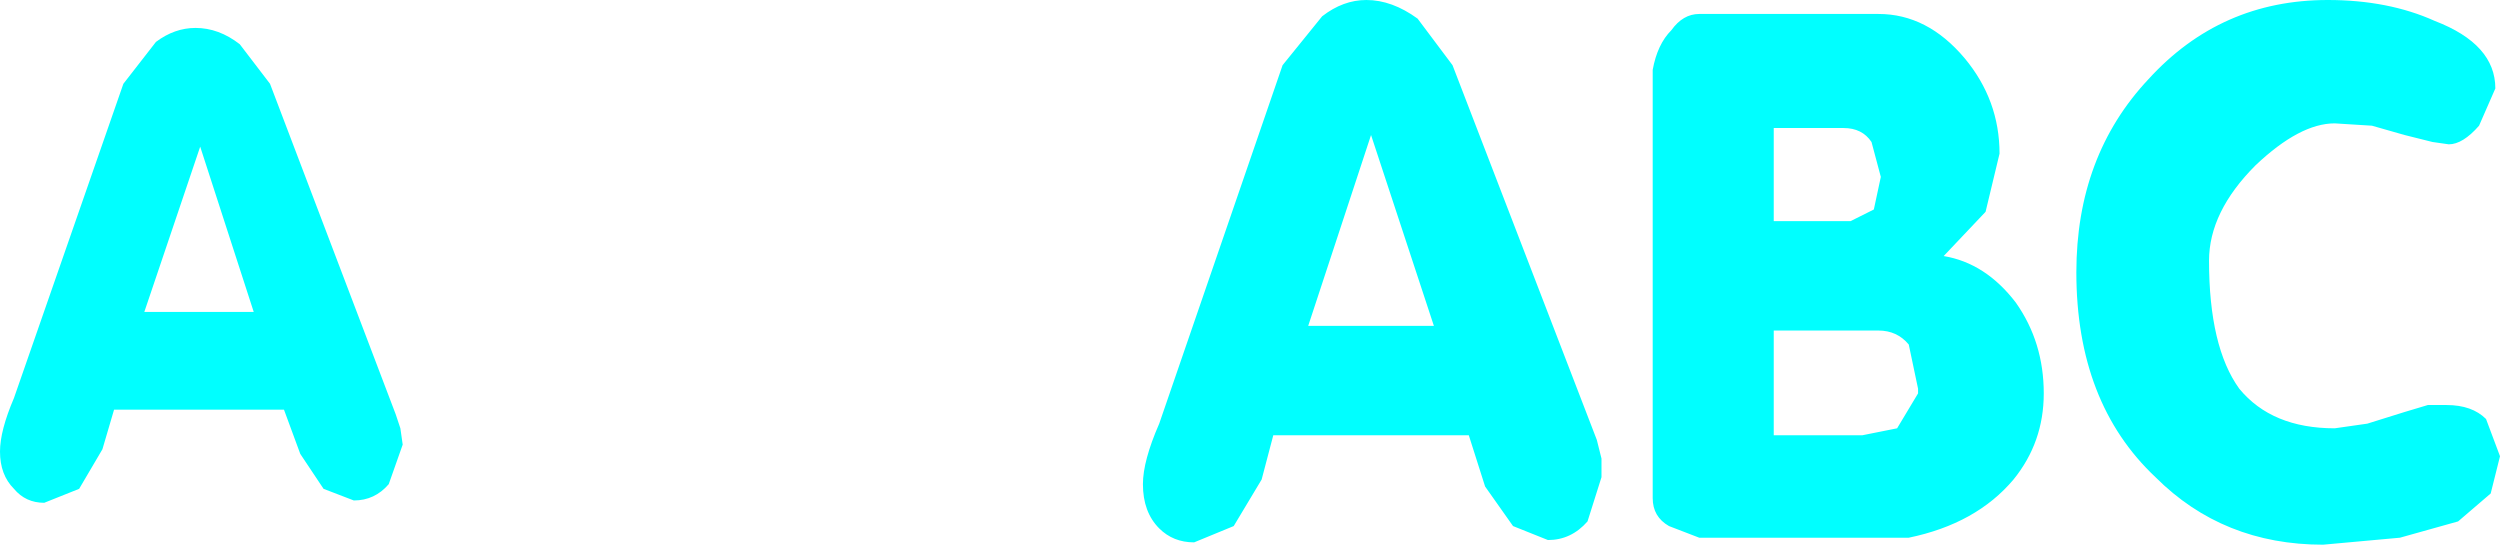
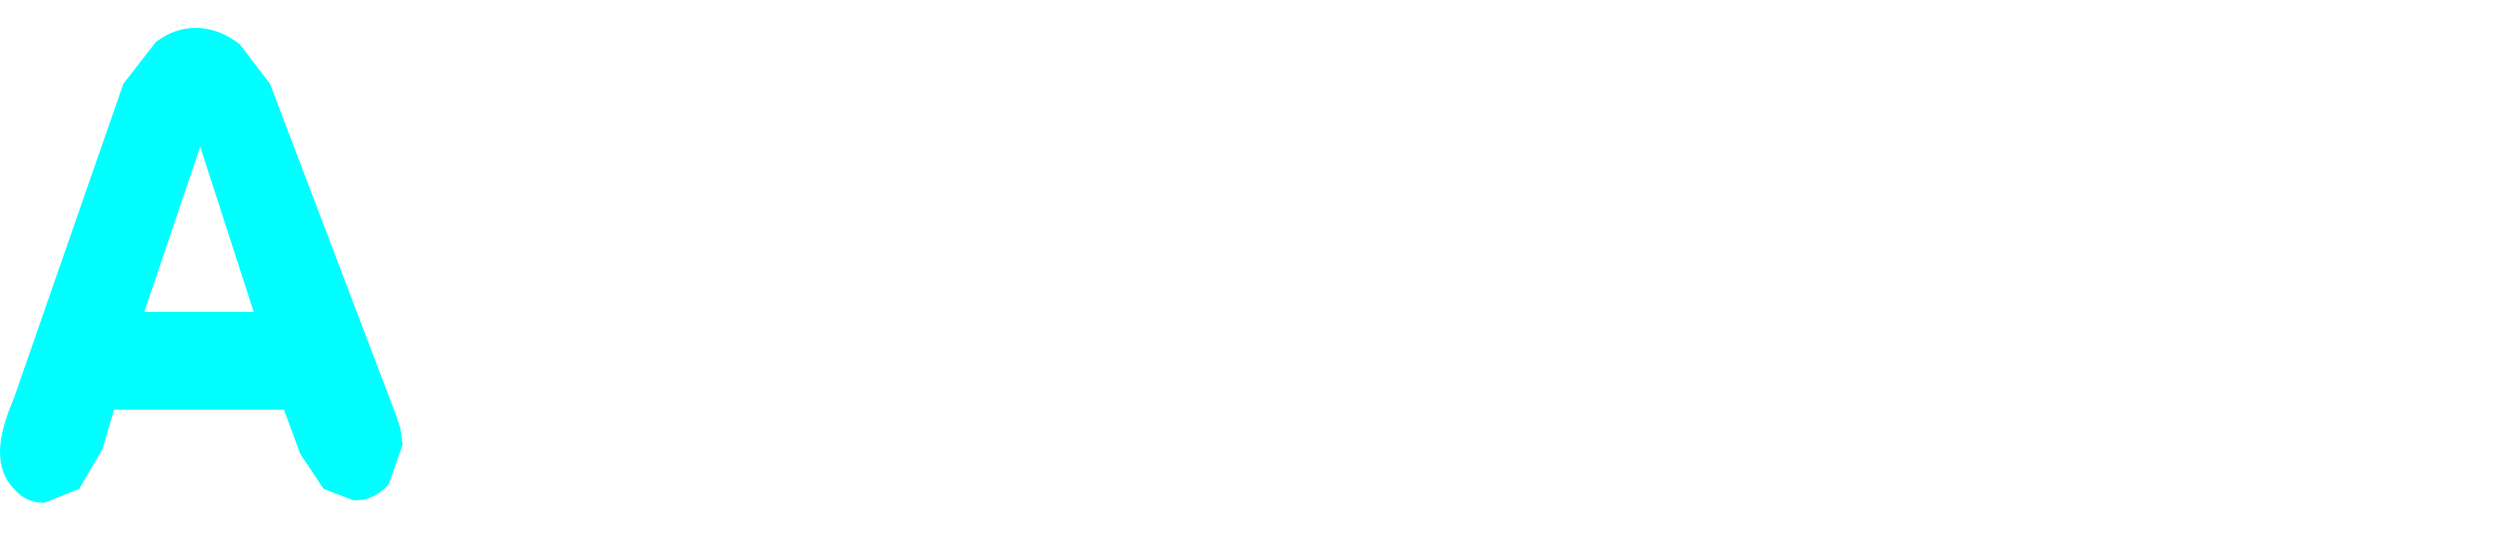
<svg xmlns="http://www.w3.org/2000/svg" height="11.7px" width="53.7px">
  <g transform="matrix(1.0, 0.0, 0.0, 1.0, -5.65, -3.85)">
    <path d="M11.45 5.65 L14.15 12.75 14.25 13.05 14.3 13.4 14.0 14.25 Q13.7 14.6 13.25 14.6 L12.6 14.35 12.1 13.6 11.75 12.65 8.1 12.65 7.85 13.5 7.35 14.35 6.6 14.65 Q6.2 14.65 5.95 14.35 5.65 14.05 5.65 13.55 5.65 13.1 5.95 12.4 L8.3 5.65 9.0 4.75 Q9.4 4.45 9.85 4.45 10.35 4.45 10.8 4.8 L11.45 5.65 M8.75 10.55 L11.1 10.55 9.95 7.0 8.75 10.55" fill="#00ffff" fill-rule="evenodd" stroke="none" />
-     <path d="M59.25 5.75 L58.9 6.55 Q58.55 6.95 58.25 6.95 L57.9 6.9 57.3 6.75 56.6 6.55 55.8 6.5 Q55.05 6.5 54.1 7.4 53.1 8.4 53.1 9.45 53.1 11.3 53.75 12.2 54.45 13.05 55.8 13.05 L56.5 12.95 57.3 12.7 57.8 12.55 58.2 12.55 Q58.75 12.55 59.05 12.85 L59.35 13.65 59.15 14.45 58.45 15.05 57.2 15.4 55.55 15.55 Q53.4 15.55 51.95 14.1 50.25 12.5 50.25 9.7 50.25 7.2 51.8 5.55 53.35 3.85 55.65 3.85 56.95 3.85 57.95 4.3 59.25 4.8 59.25 5.75 M47.85 5.1 Q48.6 6.0 48.6 7.15 L48.3 8.4 47.4 9.35 Q48.3 9.5 48.95 10.35 49.55 11.2 49.55 12.3 49.55 13.35 48.9 14.15 48.1 15.1 46.65 15.4 L42.15 15.4 41.5 15.15 Q41.15 14.95 41.15 14.55 L41.15 5.35 Q41.25 4.8 41.55 4.5 41.8 4.15 42.15 4.15 L46.0 4.15 Q47.05 4.15 47.85 5.1 M45.4 8.6 L45.9 8.35 46.05 7.65 45.85 6.9 Q45.65 6.6 45.25 6.6 L43.75 6.6 43.75 8.6 45.4 8.6 M46.0 10.95 L43.75 10.95 43.75 13.2 45.65 13.2 46.4 13.05 46.85 12.3 46.85 12.2 46.65 11.25 Q46.4 10.95 46.0 10.95 M36.85 5.25 L39.95 13.3 40.05 13.7 40.05 14.1 39.75 15.05 Q39.4 15.45 38.9 15.45 L38.15 15.15 37.55 14.3 37.2 13.2 33.0 13.2 32.75 14.15 32.15 15.15 31.3 15.5 Q30.85 15.5 30.55 15.2 30.2 14.85 30.2 14.25 30.2 13.75 30.55 12.95 L33.2 5.25 34.05 4.2 Q34.5 3.85 35.0 3.85 35.55 3.85 36.1 4.25 L36.85 5.25 M36.45 10.85 L35.1 6.75 33.75 10.85 36.45 10.85" fill="#00ffff" fill-rule="evenodd" stroke="none" />
  </g>
</svg>